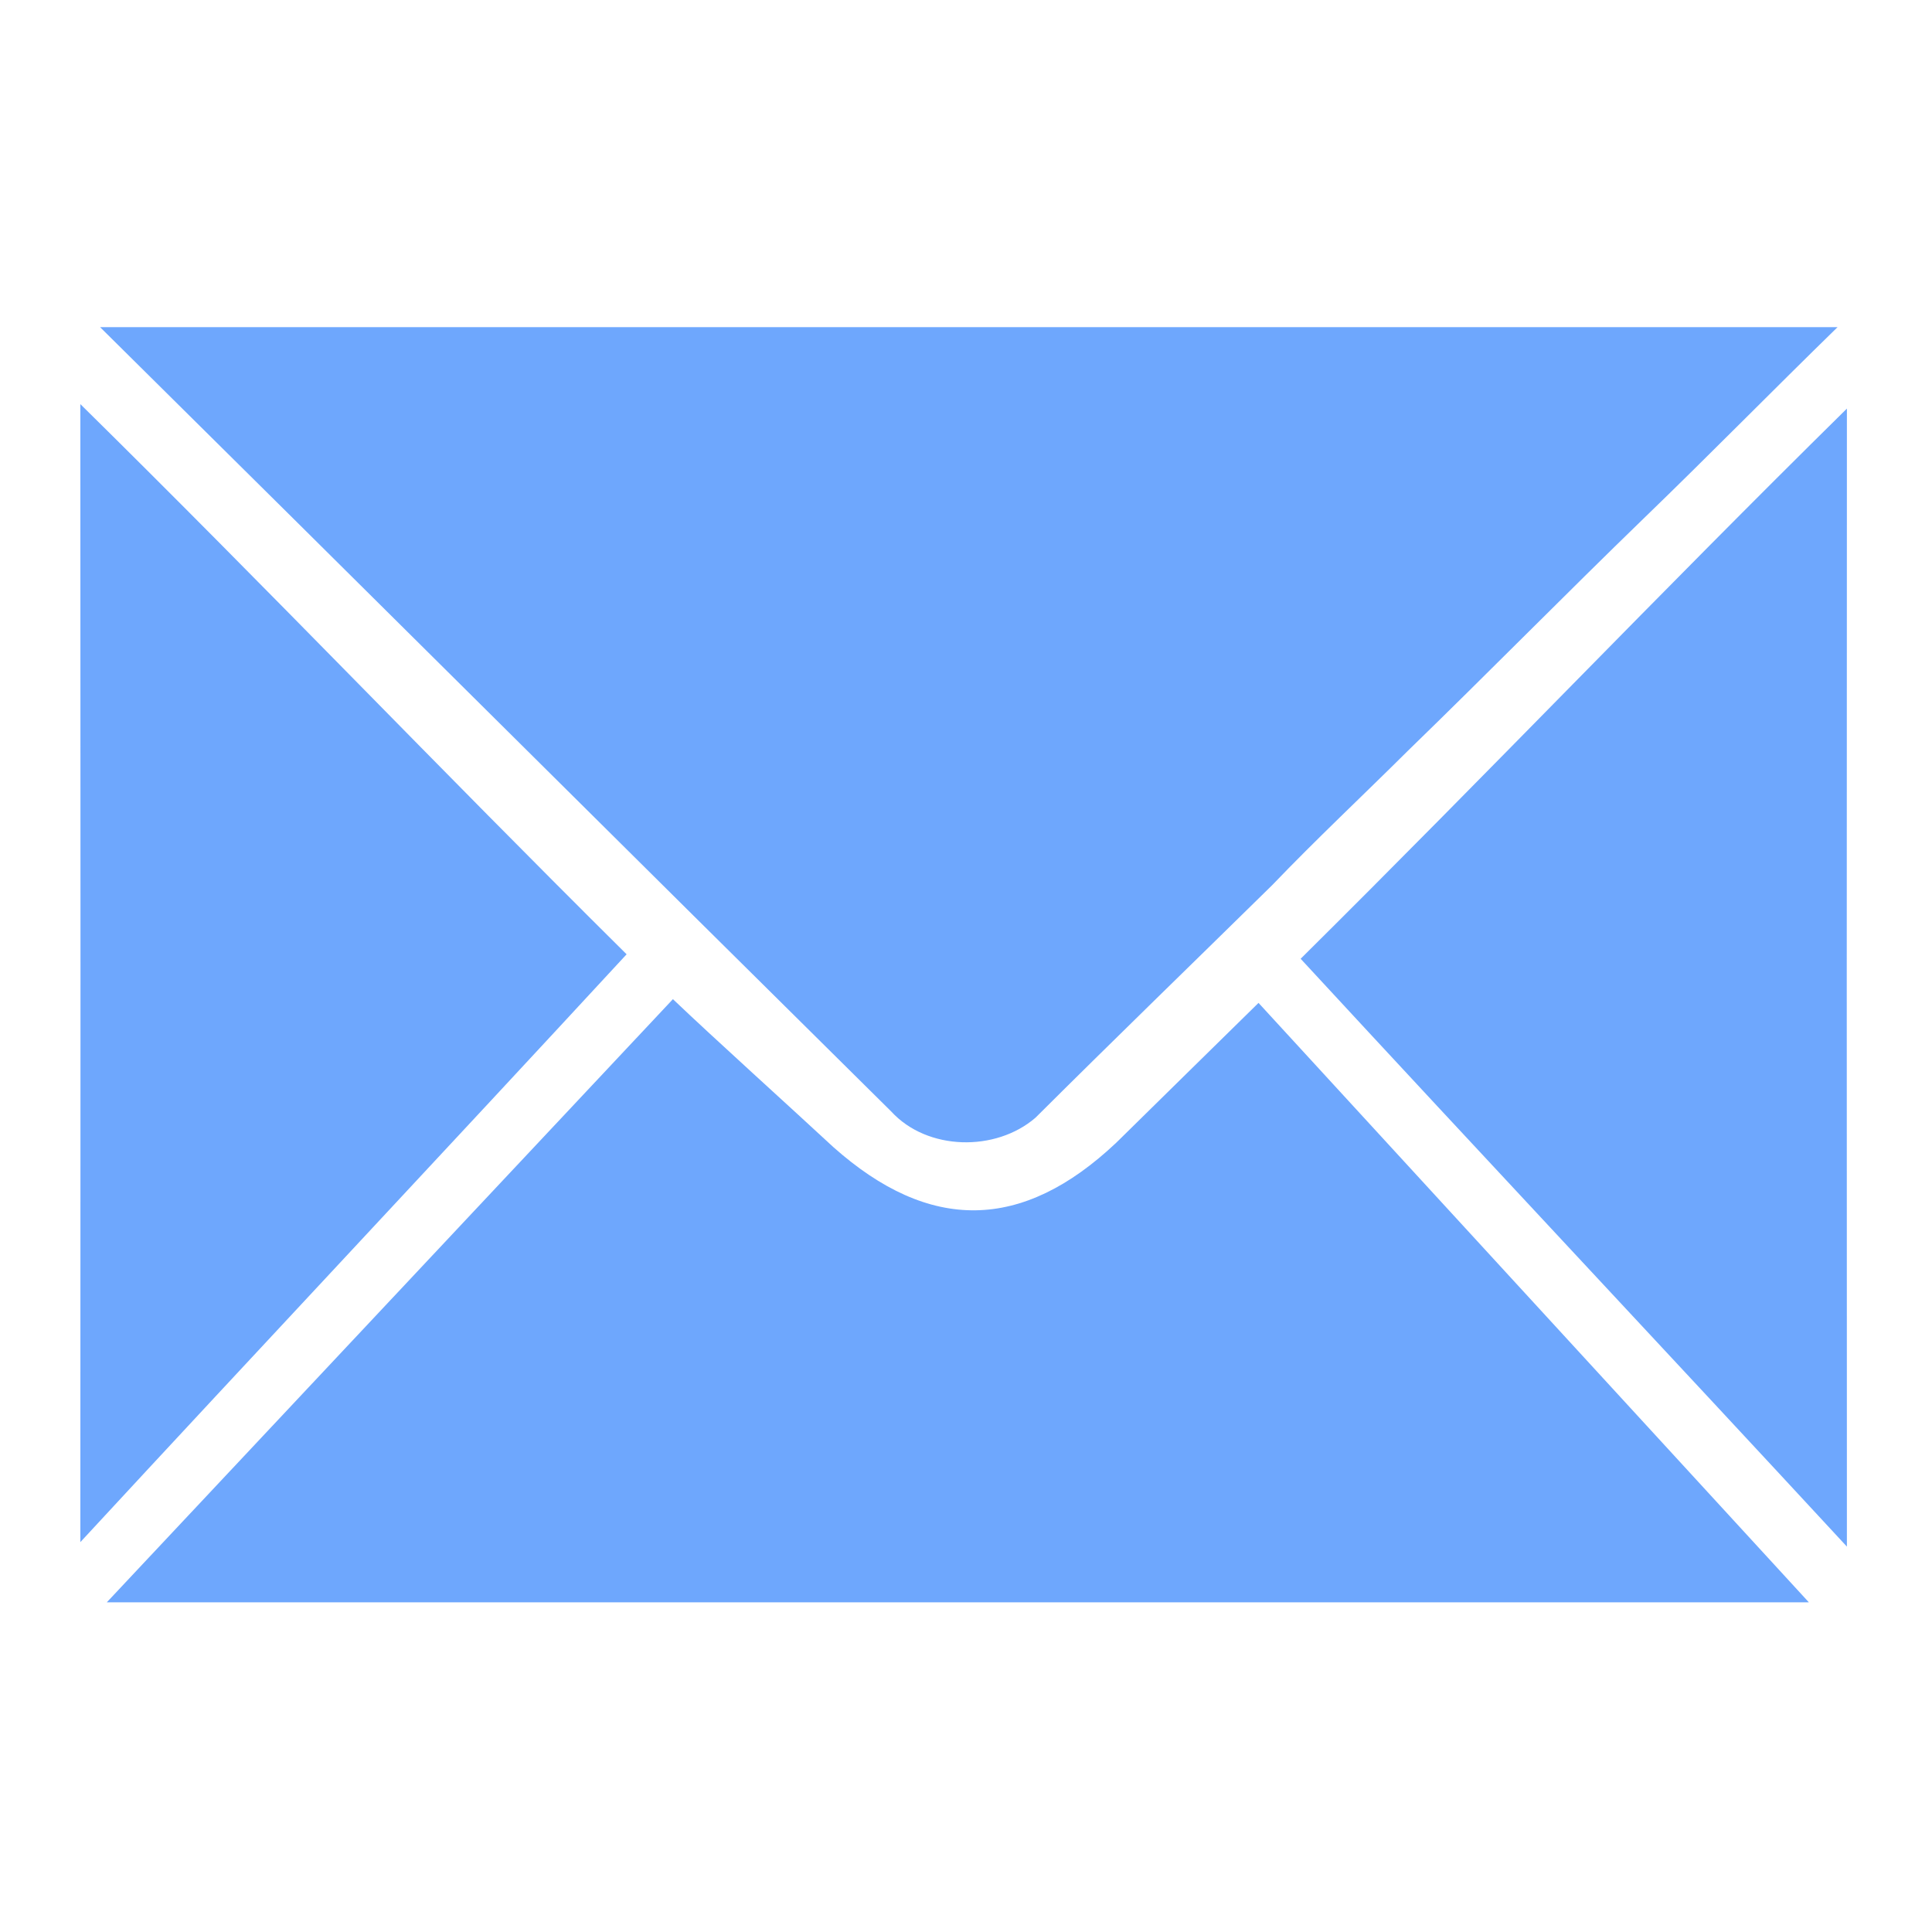
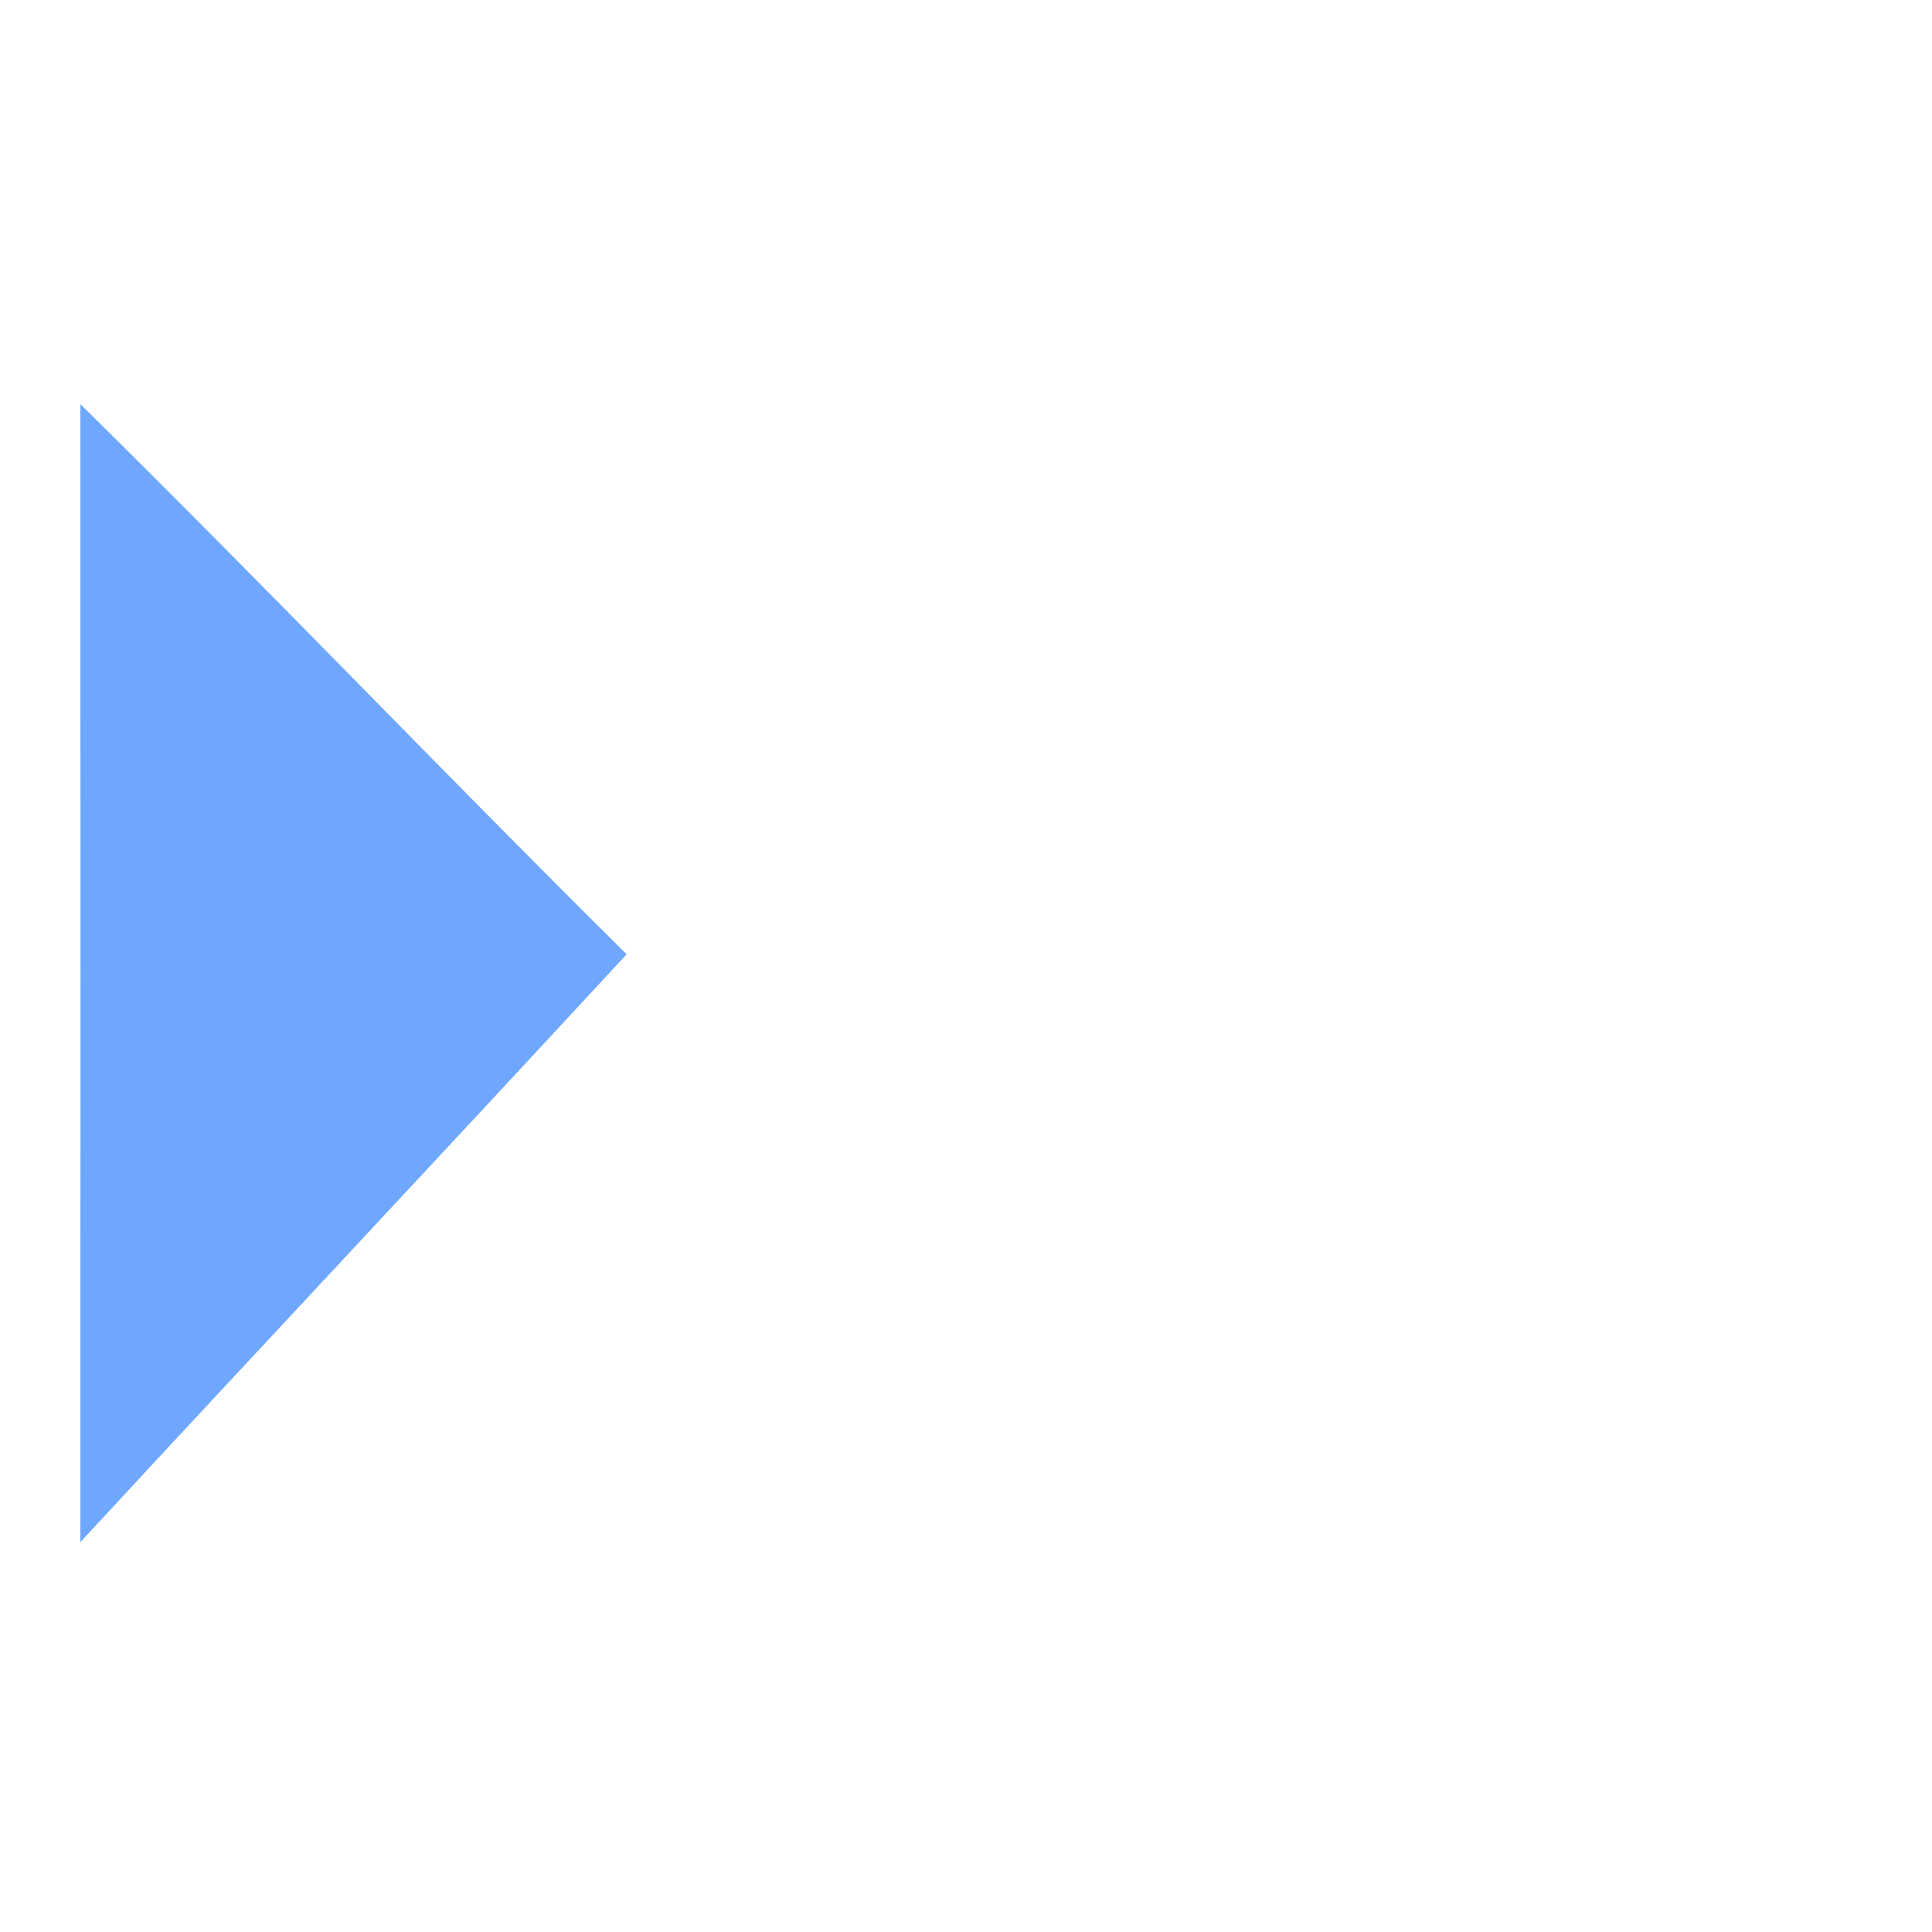
<svg xmlns="http://www.w3.org/2000/svg" xmlns:ns1="http://www.inkscape.org/namespaces/inkscape" xmlns:ns2="http://sodipodi.sourceforge.net/DTD/sodipodi-0.dtd" xmlns:xlink="http://www.w3.org/1999/xlink" ns1:version="0.92.5 (2060ec1f9f, 2020-04-08)" ns2:docname="mail.svg" id="svg2" height="200" width="200" version="1.1">
  <ns2:namedview ns1:current-layer="g4977" ns1:window-maximized="1" ns1:window-y="24" ns1:window-x="59" ns1:cy="103.4587" ns1:cx="29.060253" ns1:zoom="2.9348606" ns1:snap-intersection-paths="true" ns1:object-paths="true" ns1:snap-object-midpoints="true" ns1:snap-page="true" ns1:pagecheckerboard="true" showgrid="false" id="namedview36" ns1:window-height="1056" ns1:window-width="1861" ns1:pageshadow="2" ns1:pageopacity="0" guidetolerance="10" gridtolerance="10" objecttolerance="10" borderopacity="1" bordercolor="#666666" pagecolor="#ffffff" />
  <defs id="defs4">
    <linearGradient gradientTransform="rotate(90,622.287,416.258)" gradientUnits="userSpaceOnUse" xlink:href="#linearGradient3755-70-2-4-5-6" id="linearGradient4988" y2="880.362" x2="560" y1="880.362" x1="260" />
    <linearGradient id="linearGradient3755-70-2-4-5-6">
      <stop offset="0" style="stop-color:#ffffff;stop-opacity:1" id="stop3757-5-5-3-1-0" />
      <stop offset="1" style="stop-color:#ffffff;stop-opacity:0" id="stop3759-6-7-5-7-8" />
    </linearGradient>
    <linearGradient gradientTransform="rotate(90,622.287,416.258)" gradientUnits="userSpaceOnUse" xlink:href="#linearGradient3755-70" id="linearGradient4740" y2="880.362" x2="560" y1="880.362" x1="260" />
    <linearGradient id="linearGradient3755-70">
      <stop offset="0" style="stop-color:#ffffff;stop-opacity:1" id="stop3757-5" />
      <stop offset="1" style="stop-color:#ffffff;stop-opacity:0" id="stop3759-6" />
    </linearGradient>
    <linearGradient gradientTransform="rotate(90,622.287,416.258)" gradientUnits="userSpaceOnUse" xlink:href="#linearGradient3755-70-5" id="linearGradient4738" y2="880.362" x2="560" y1="880.362" x1="260" />
    <linearGradient id="linearGradient3755-70-5">
      <stop offset="0" style="stop-color:#ffffff;stop-opacity:1" id="stop3757-5-9" />
      <stop offset="1" style="stop-color:#ffffff;stop-opacity:0" id="stop3759-6-6" />
    </linearGradient>
    <linearGradient gradientTransform="rotate(90,622.287,416.258)" gradientUnits="userSpaceOnUse" xlink:href="#linearGradient3755-70-2" id="linearGradient4736" y2="880.362" x2="560" y1="880.362" x1="260" />
    <linearGradient id="linearGradient3755-70-2">
      <stop offset="0" style="stop-color:#ffffff;stop-opacity:1" id="stop3757-5-5" />
      <stop offset="1" style="stop-color:#ffffff;stop-opacity:0" id="stop3759-6-7" />
    </linearGradient>
    <linearGradient gradientTransform="rotate(90,622.287,416.258)" gradientUnits="userSpaceOnUse" xlink:href="#linearGradient3755-70-2-4-5" id="linearGradient4990" y2="880.362" x2="560" y1="880.362" x1="260" />
    <linearGradient id="linearGradient3755-70-2-4-5">
      <stop offset="0" style="stop-color:#ffffff;stop-opacity:1" id="stop3757-5-5-3-1" />
      <stop offset="1" style="stop-color:#ffffff;stop-opacity:0" id="stop3759-6-7-5-7" />
    </linearGradient>
  </defs>
  <g id="layer1" transform="translate(-325,-362.362)">
    <g id="g4977" transform="translate(-2407.334,-1012.327)">
      <g style="fill:#6ea7fd;fill-opacity:1" id="g3088-2" transform="matrix(0.876,0,0,0.876,2259.97,1166.771)">
-         <path style="fill:#6ea7fd;fill-opacity:1;fill-rule:nonzero;stroke:none" id="path3003-8-4" d="m 551.052,276.007 c 68.443,-0.005 136.886,-0.005 205.33,0 c -7.669,7.476 -15.161,15.119 -22.864,22.561 c -9.386,9.09 -18.536,18.405 -27.913,27.503 c -5.335,5.301 -10.831,10.448 -16.033,15.874 c -9.323,9.162 -18.717,18.261 -27.973,27.484 c -4.706,4.067 -12.796,3.914 -17.049,-0.729 c -31.208,-30.859 -62.296,-61.829 -93.498,-92.693 z m 0,0" ns1:connector-curvature="0" />
        <path style="fill:#6ea7fd;fill-opacity:1;fill-rule:nonzero;stroke:none" id="path3007-8-5" d="m 548.724,419.588 c 0.022,-44.828 0.023,-89.656 -6.1e-4,-134.483 c 22.53,22.195 42.095,42.754 64.554,65.016 c -21.739,23.53 -43.163,46.337 -64.554,69.467 z" ns1:connector-curvature="0" />
-         <path style="fill:#6ea7fd;fill-opacity:1;fill-rule:nonzero;stroke:none" id="path3007-8-2-5" d="m 757.482,420.117 c -0.022,-44.828 -0.023,-89.656 6.1e-4,-134.483 c -22.53,22.195 -42.095,42.754 -64.554,65.016 c 21.739,23.53 43.163,46.337 64.554,69.467 z" ns1:connector-curvature="0" />
-         <path style="fill:#6ea7fd;fill-opacity:1;fill-rule:nonzero;stroke:none" id="path3015-4-4" d="m 551.848,426.701 l 66.903,-71.278 c 4.785,4.569 14.089,12.96 18.939,17.467 c 11.384,10.138 22.342,9.987 33.44,-0.494 c 4.418,-4.333 12.398,-12.203 16.822,-16.531 l 65.035,70.835 c -67.989,0.006 -133.15,0.005 -201.139,6e-4 z" ns1:connector-curvature="0" />
      </g>
    </g>
  </g>
</svg>